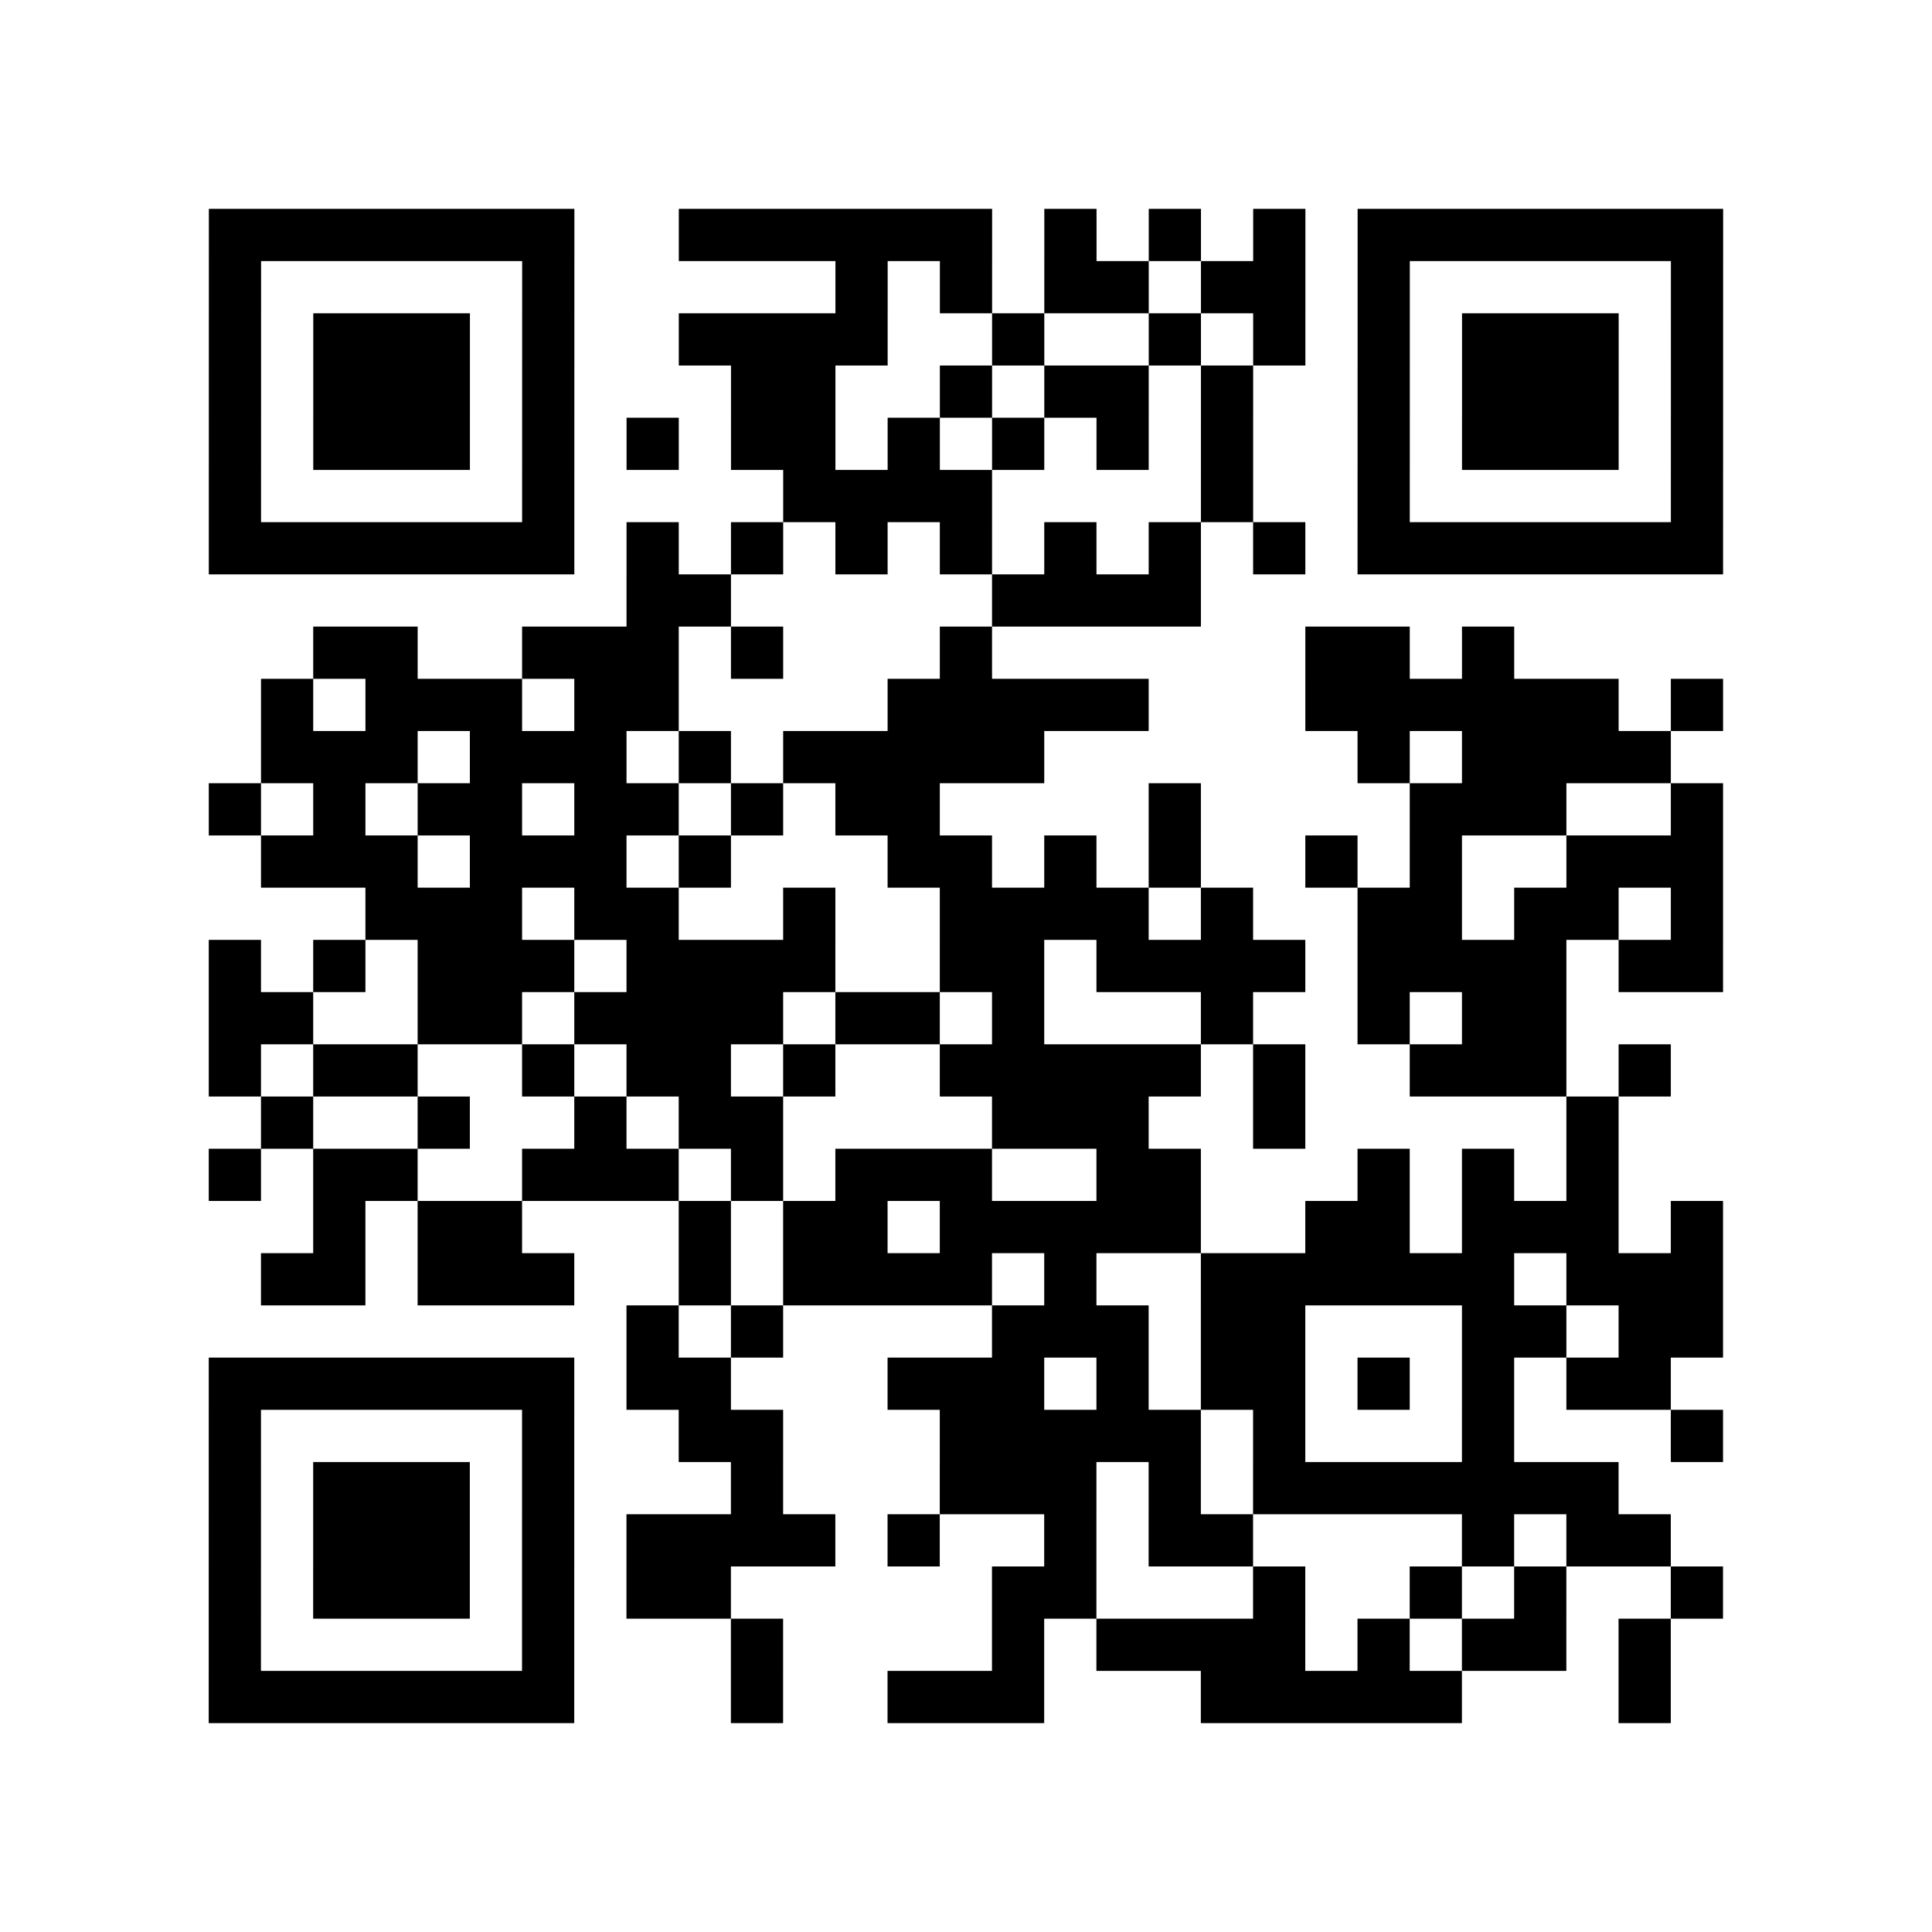
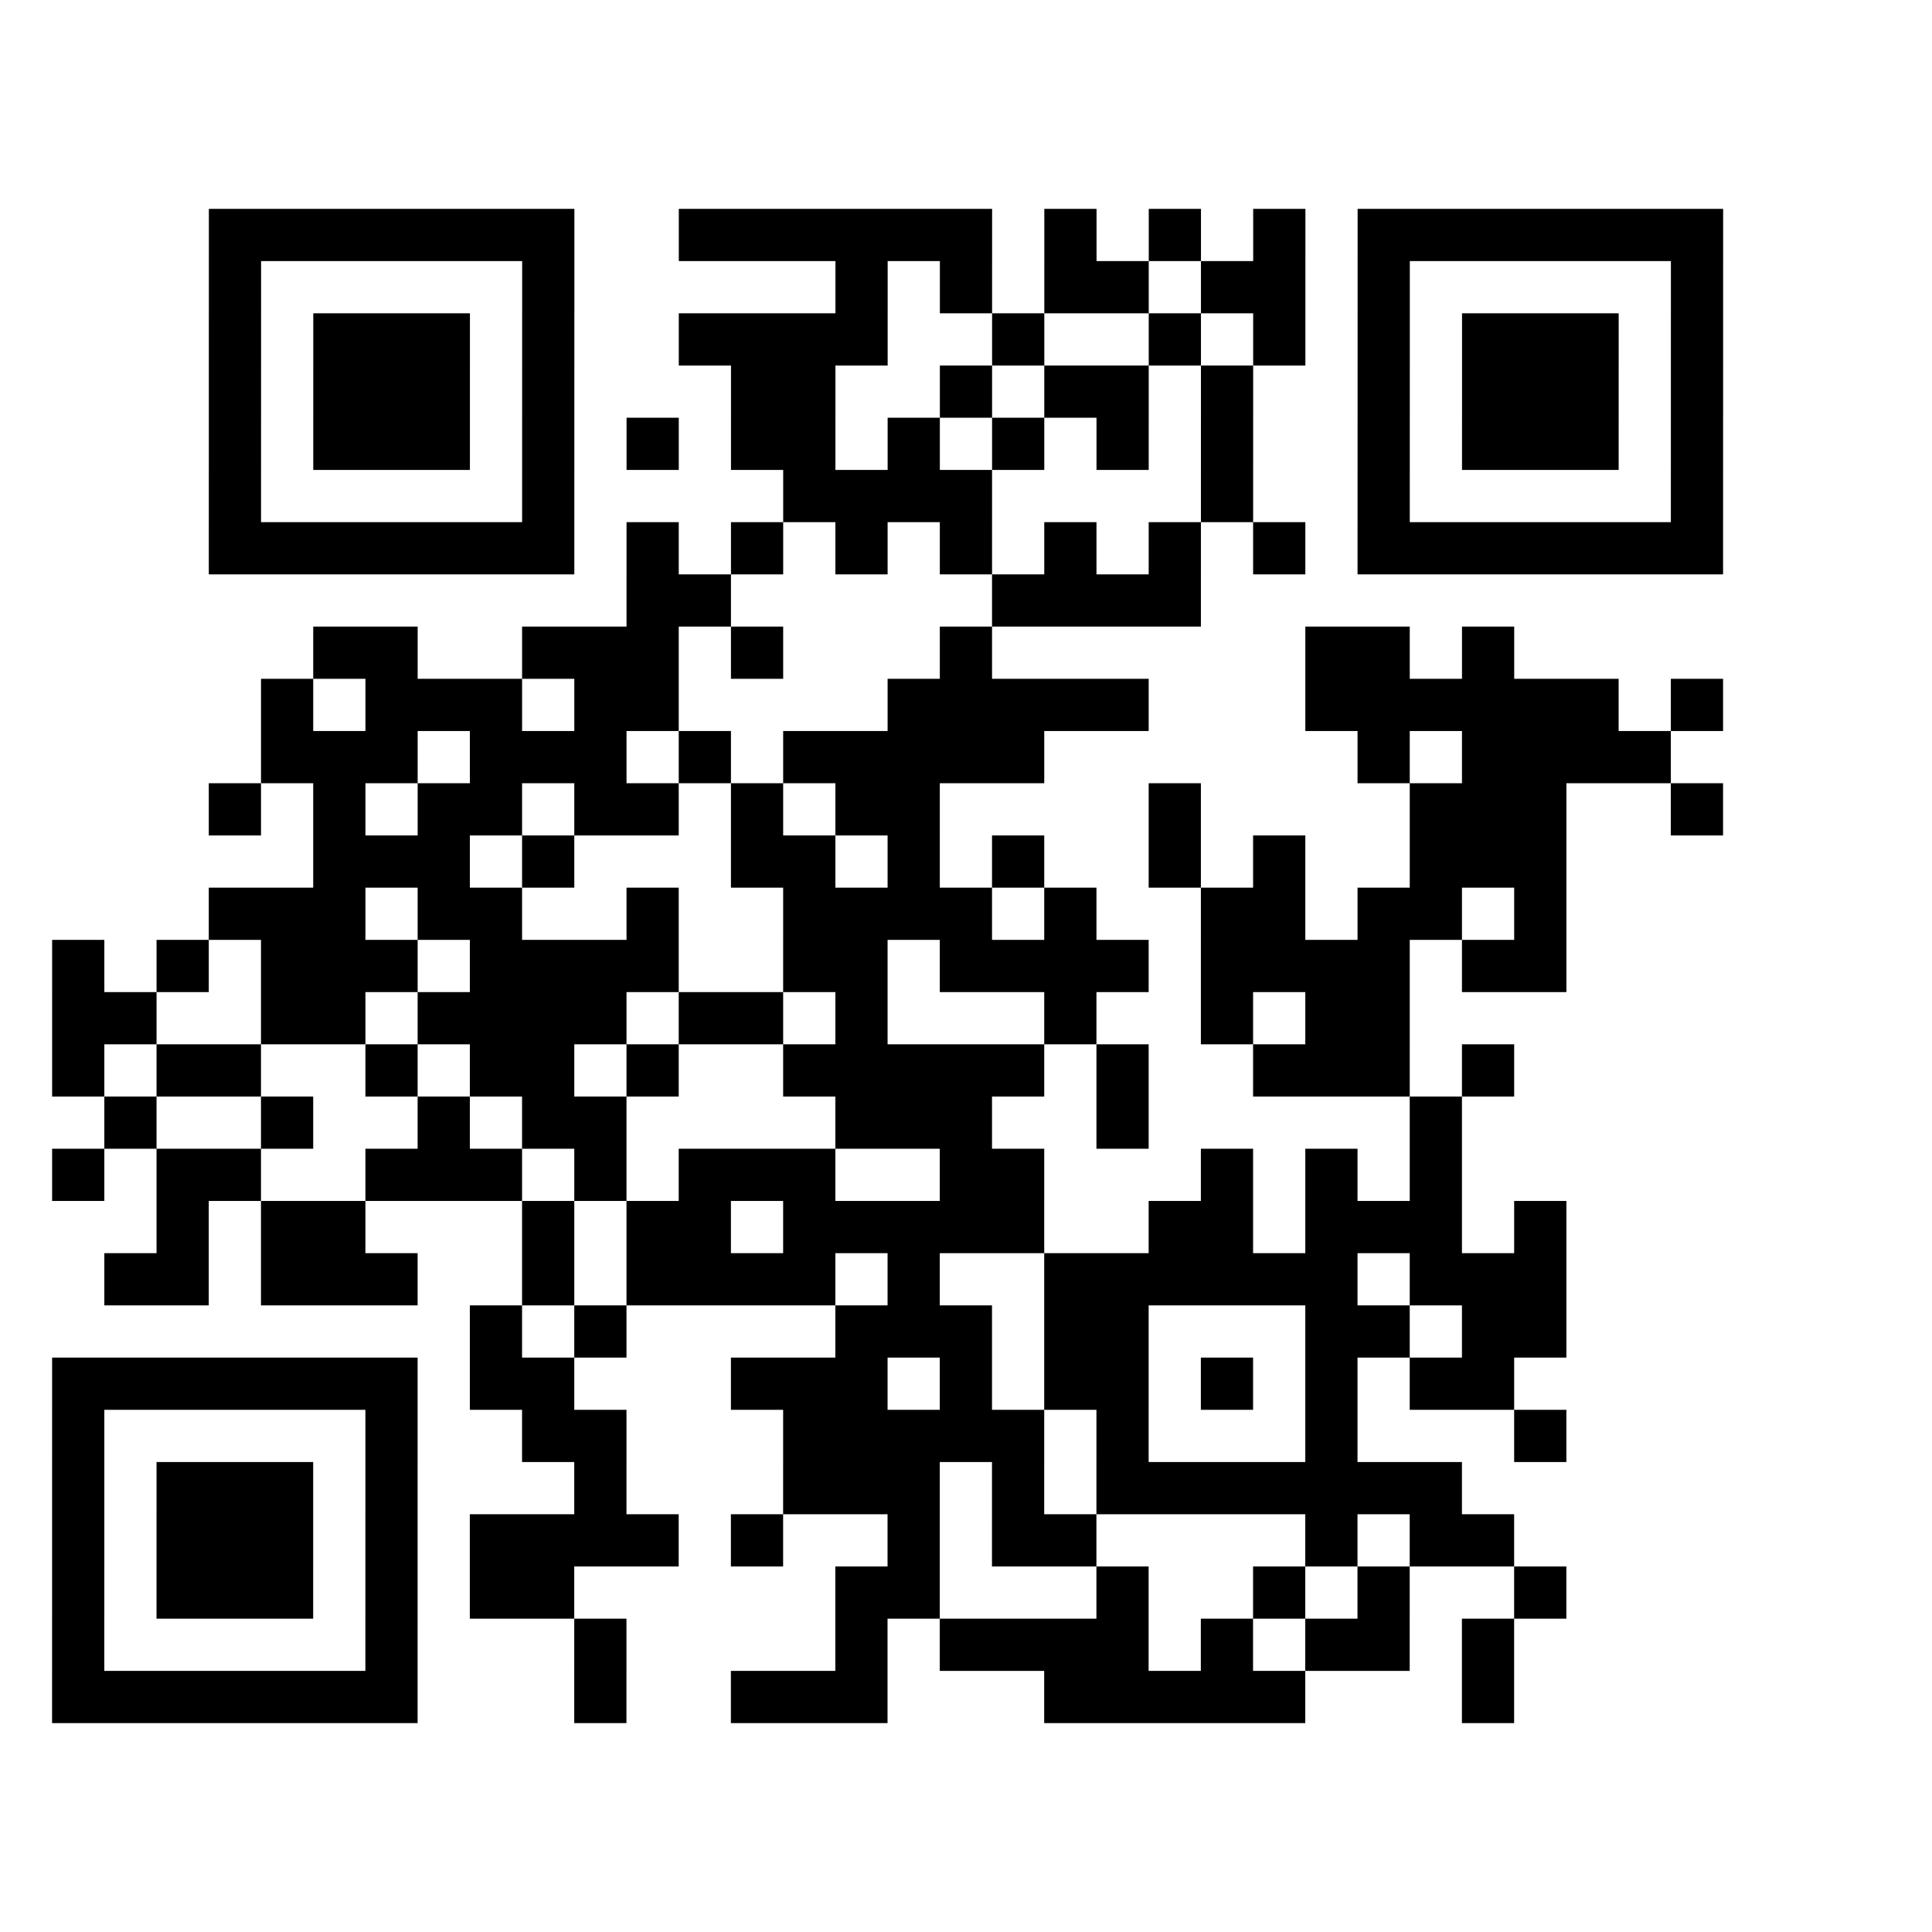
<svg xmlns="http://www.w3.org/2000/svg" height="37" width="37" class="pyqrcode">
-   <path stroke="#000" class="pyqrline" d="M4 4.5h7m2 0h6m1 0h1m1 0h1m1 0h1m1 0h7m-29 1h1m5 0h1m5 0h1m1 0h1m1 0h2m1 0h2m1 0h1m5 0h1m-29 1h1m1 0h3m1 0h1m2 0h4m2 0h1m2 0h1m1 0h1m1 0h1m1 0h3m1 0h1m-29 1h1m1 0h3m1 0h1m3 0h2m2 0h1m1 0h2m1 0h1m2 0h1m1 0h3m1 0h1m-29 1h1m1 0h3m1 0h1m1 0h1m1 0h2m1 0h1m1 0h1m1 0h1m1 0h1m2 0h1m1 0h3m1 0h1m-29 1h1m5 0h1m4 0h4m4 0h1m2 0h1m5 0h1m-29 1h7m1 0h1m1 0h1m1 0h1m1 0h1m1 0h1m1 0h1m1 0h1m1 0h7m-21 1h2m5 0h4m-17 1h2m2 0h3m1 0h1m3 0h1m6 0h2m1 0h1m-24 1h1m1 0h3m1 0h2m4 0h5m3 0h6m1 0h1m-28 1h3m1 0h3m1 0h1m1 0h5m6 0h1m1 0h4m-28 1h1m1 0h1m1 0h2m1 0h2m1 0h1m1 0h2m4 0h1m4 0h3m2 0h1m-28 1h3m1 0h3m1 0h1m3 0h2m1 0h1m1 0h1m2 0h1m1 0h1m2 0h3m-26 1h3m1 0h2m2 0h1m2 0h4m1 0h1m2 0h2m1 0h2m1 0h1m-29 1h1m1 0h1m1 0h3m1 0h4m2 0h2m1 0h4m1 0h4m1 0h2m-29 1h2m2 0h2m1 0h4m1 0h2m1 0h1m3 0h1m2 0h1m1 0h2m-26 1h1m1 0h2m2 0h1m1 0h2m1 0h1m2 0h5m1 0h1m2 0h3m1 0h1m-27 1h1m2 0h1m2 0h1m1 0h2m4 0h3m2 0h1m5 0h1m-27 1h1m1 0h2m2 0h3m1 0h1m1 0h3m2 0h2m3 0h1m1 0h1m1 0h1m-25 1h1m1 0h2m3 0h1m1 0h2m1 0h5m2 0h2m1 0h3m1 0h1m-28 1h2m1 0h3m2 0h1m1 0h4m1 0h1m2 0h6m1 0h3m-21 1h1m1 0h1m4 0h3m1 0h2m3 0h2m1 0h2m-29 1h7m1 0h2m3 0h3m1 0h1m1 0h2m1 0h1m1 0h1m1 0h2m-28 1h1m5 0h1m2 0h2m3 0h5m1 0h1m3 0h1m3 0h1m-29 1h1m1 0h3m1 0h1m3 0h1m3 0h3m1 0h1m1 0h7m-27 1h1m1 0h3m1 0h1m1 0h4m1 0h1m2 0h1m1 0h2m4 0h1m1 0h2m-28 1h1m1 0h3m1 0h1m1 0h2m5 0h2m3 0h1m2 0h1m1 0h1m2 0h1m-29 1h1m5 0h1m3 0h1m4 0h1m1 0h4m1 0h1m1 0h2m1 0h1m-28 1h7m3 0h1m2 0h3m3 0h5m3 0h1" />
+   <path stroke="#000" class="pyqrline" d="M4 4.5h7m2 0h6m1 0h1m1 0h1m1 0h1m1 0h7m-29 1h1m5 0h1m5 0h1m1 0h1m1 0h2m1 0h2m1 0h1m5 0h1m-29 1h1m1 0h3m1 0h1m2 0h4m2 0h1m2 0h1m1 0h1m1 0h1m1 0h3m1 0h1m-29 1h1m1 0h3m1 0h1m3 0h2m2 0h1m1 0h2m1 0h1m2 0h1m1 0h3m1 0h1m-29 1h1m1 0h3m1 0h1m1 0h1m1 0h2m1 0h1m1 0h1m1 0h1m1 0h1m2 0h1m1 0h3m1 0h1m-29 1h1m5 0h1m4 0h4m4 0h1m2 0h1m5 0h1m-29 1h7m1 0h1m1 0h1m1 0h1m1 0h1m1 0h1m1 0h1m1 0h1m1 0h7m-21 1h2m5 0h4m-17 1h2m2 0h3m1 0h1m3 0h1m6 0h2m1 0h1m-24 1h1m1 0h3m1 0h2m4 0h5m3 0h6m1 0h1m-28 1h3m1 0h3m1 0h1m1 0h5m6 0h1m1 0h4m-28 1h1m1 0h1m1 0h2m1 0h2m1 0h1m1 0h2m4 0h1m4 0h3m2 0h1m-28 1m1 0h3m1 0h1m3 0h2m1 0h1m1 0h1m2 0h1m1 0h1m2 0h3m-26 1h3m1 0h2m2 0h1m2 0h4m1 0h1m2 0h2m1 0h2m1 0h1m-29 1h1m1 0h1m1 0h3m1 0h4m2 0h2m1 0h4m1 0h4m1 0h2m-29 1h2m2 0h2m1 0h4m1 0h2m1 0h1m3 0h1m2 0h1m1 0h2m-26 1h1m1 0h2m2 0h1m1 0h2m1 0h1m2 0h5m1 0h1m2 0h3m1 0h1m-27 1h1m2 0h1m2 0h1m1 0h2m4 0h3m2 0h1m5 0h1m-27 1h1m1 0h2m2 0h3m1 0h1m1 0h3m2 0h2m3 0h1m1 0h1m1 0h1m-25 1h1m1 0h2m3 0h1m1 0h2m1 0h5m2 0h2m1 0h3m1 0h1m-28 1h2m1 0h3m2 0h1m1 0h4m1 0h1m2 0h6m1 0h3m-21 1h1m1 0h1m4 0h3m1 0h2m3 0h2m1 0h2m-29 1h7m1 0h2m3 0h3m1 0h1m1 0h2m1 0h1m1 0h1m1 0h2m-28 1h1m5 0h1m2 0h2m3 0h5m1 0h1m3 0h1m3 0h1m-29 1h1m1 0h3m1 0h1m3 0h1m3 0h3m1 0h1m1 0h7m-27 1h1m1 0h3m1 0h1m1 0h4m1 0h1m2 0h1m1 0h2m4 0h1m1 0h2m-28 1h1m1 0h3m1 0h1m1 0h2m5 0h2m3 0h1m2 0h1m1 0h1m2 0h1m-29 1h1m5 0h1m3 0h1m4 0h1m1 0h4m1 0h1m1 0h2m1 0h1m-28 1h7m3 0h1m2 0h3m3 0h5m3 0h1" />
</svg>